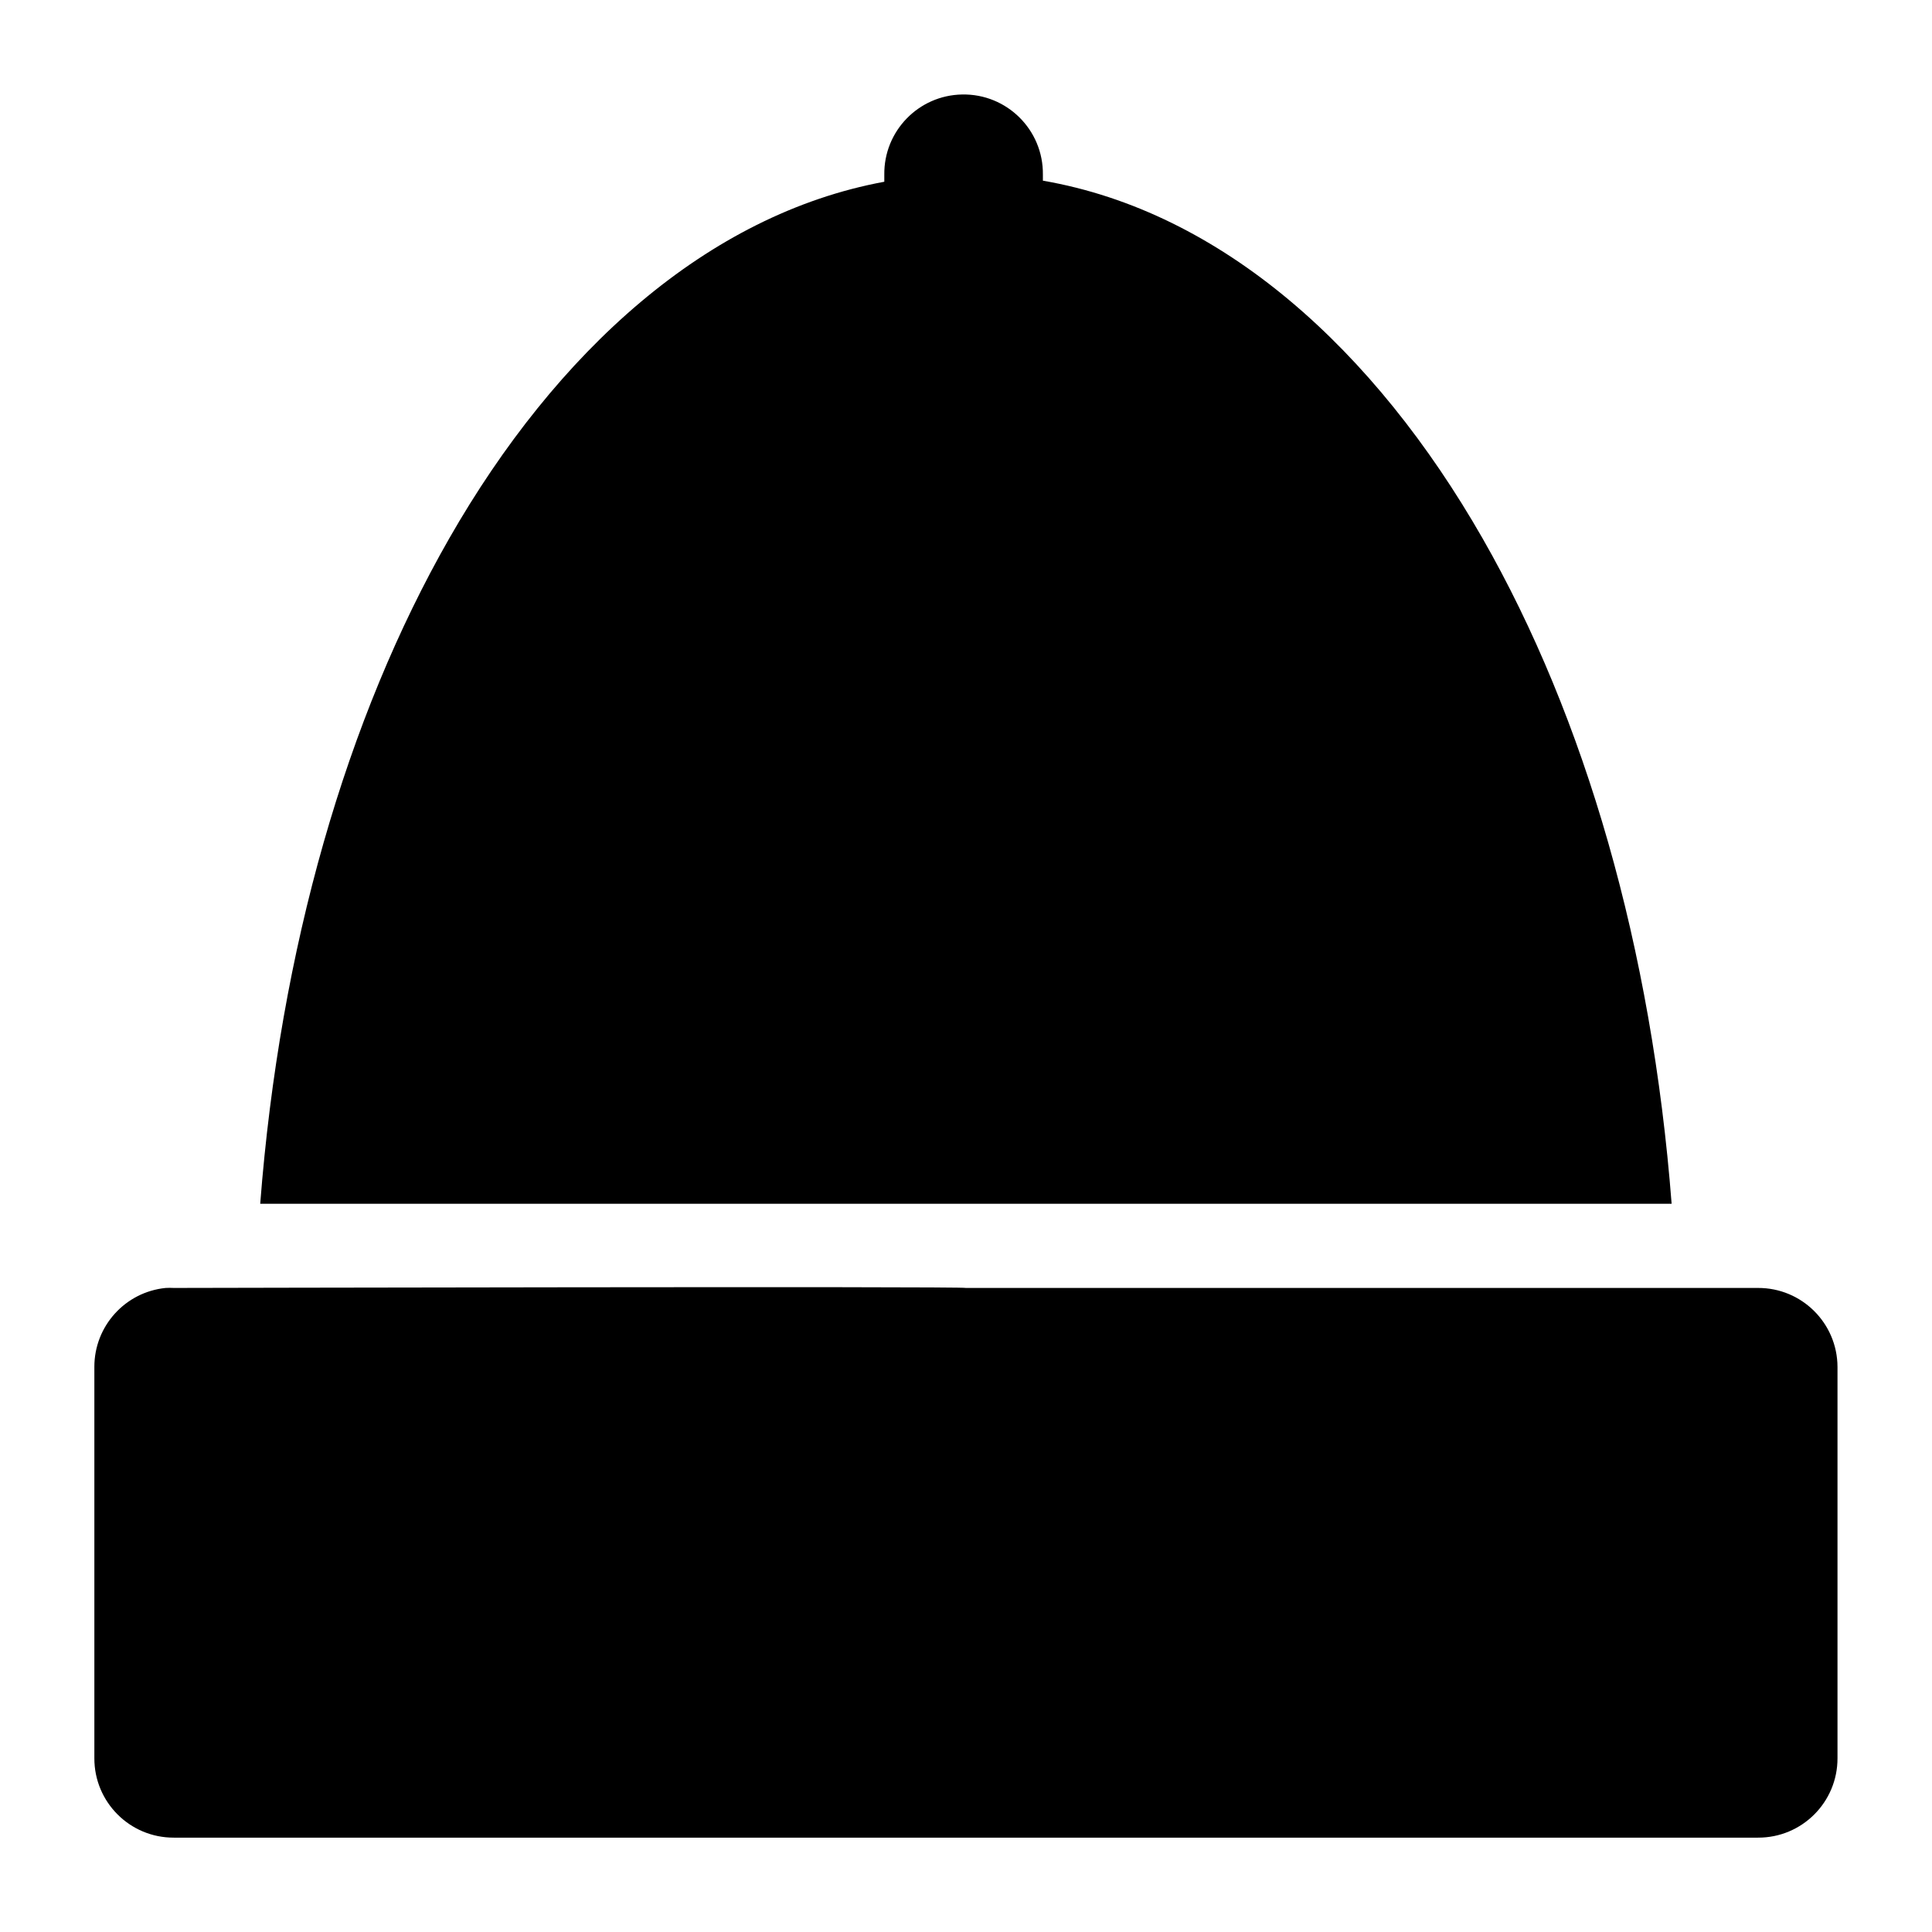
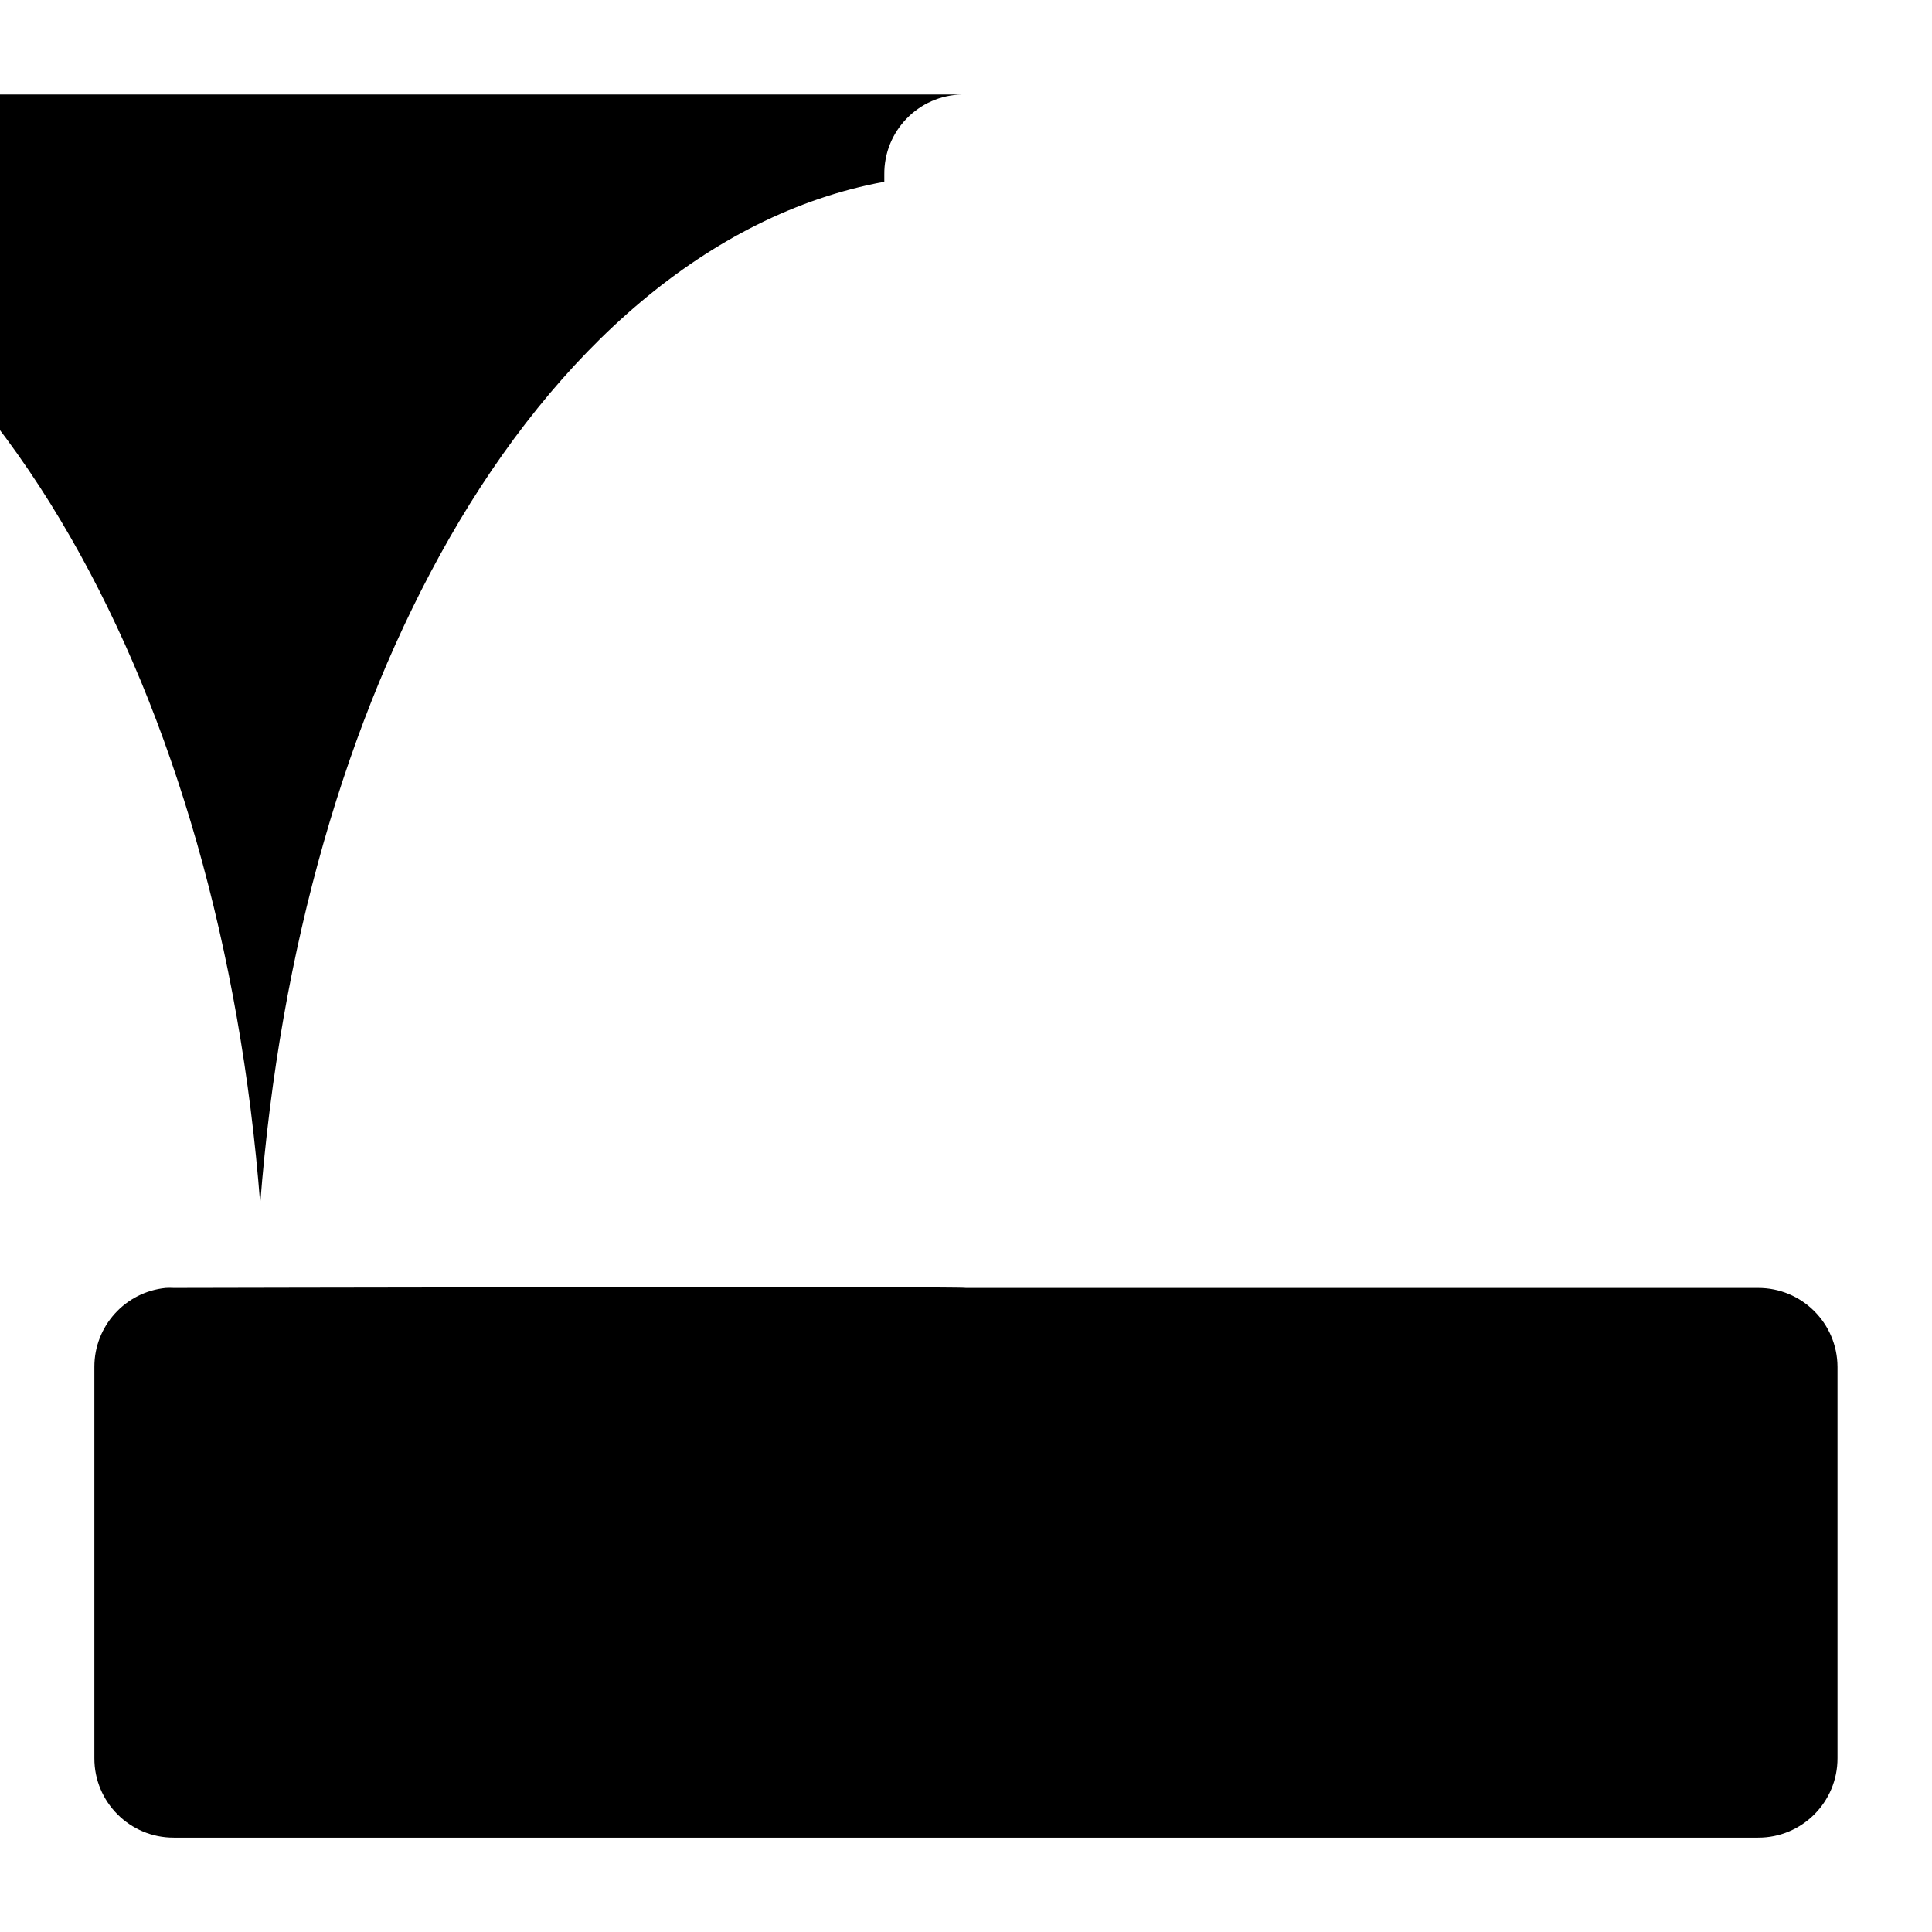
<svg xmlns="http://www.w3.org/2000/svg" fill="#000000" width="800px" height="800px" version="1.1" viewBox="144 144 512 512">
-   <path d="m398.97 169.04c-11.543 0.207-20.758 9.695-20.621 21.238v1.887c-46.914 8.664-86.902 44.895-115.29 94.508-27.199 47.527-44.871 108.62-50.102 176.34h374.04c-5.231-67.723-22.902-128.81-50.102-176.34-28.664-50.094-69.047-86.586-116.52-94.793v-1.602c0.141-11.852-9.551-21.469-21.402-21.238zm-208.89 316.28c-0.723-0.039-1.449-0.039-2.172 0-10.738 1.074-18.91 10.117-18.902 20.91v103.69c-0.043 11.66 9.418 21.121 21.074 21.074h419.8c11.656 0.047 21.117-9.414 21.074-21.074v-103.69c-0.047-11.594-9.48-20.953-21.074-20.91h-209.9c-0.016-0.469-209.9 0-209.9 0z" fill-rule="evenodd" />
+   <path d="m398.97 169.04c-11.543 0.207-20.758 9.695-20.621 21.238v1.887c-46.914 8.664-86.902 44.895-115.29 94.508-27.199 47.527-44.871 108.62-50.102 176.34c-5.231-67.723-22.902-128.81-50.102-176.34-28.664-50.094-69.047-86.586-116.52-94.793v-1.602c0.141-11.852-9.551-21.469-21.402-21.238zm-208.89 316.28c-0.723-0.039-1.449-0.039-2.172 0-10.738 1.074-18.91 10.117-18.902 20.91v103.69c-0.043 11.66 9.418 21.121 21.074 21.074h419.8c11.656 0.047 21.117-9.414 21.074-21.074v-103.69c-0.047-11.594-9.48-20.953-21.074-20.91h-209.9c-0.016-0.469-209.9 0-209.9 0z" fill-rule="evenodd" />
</svg>